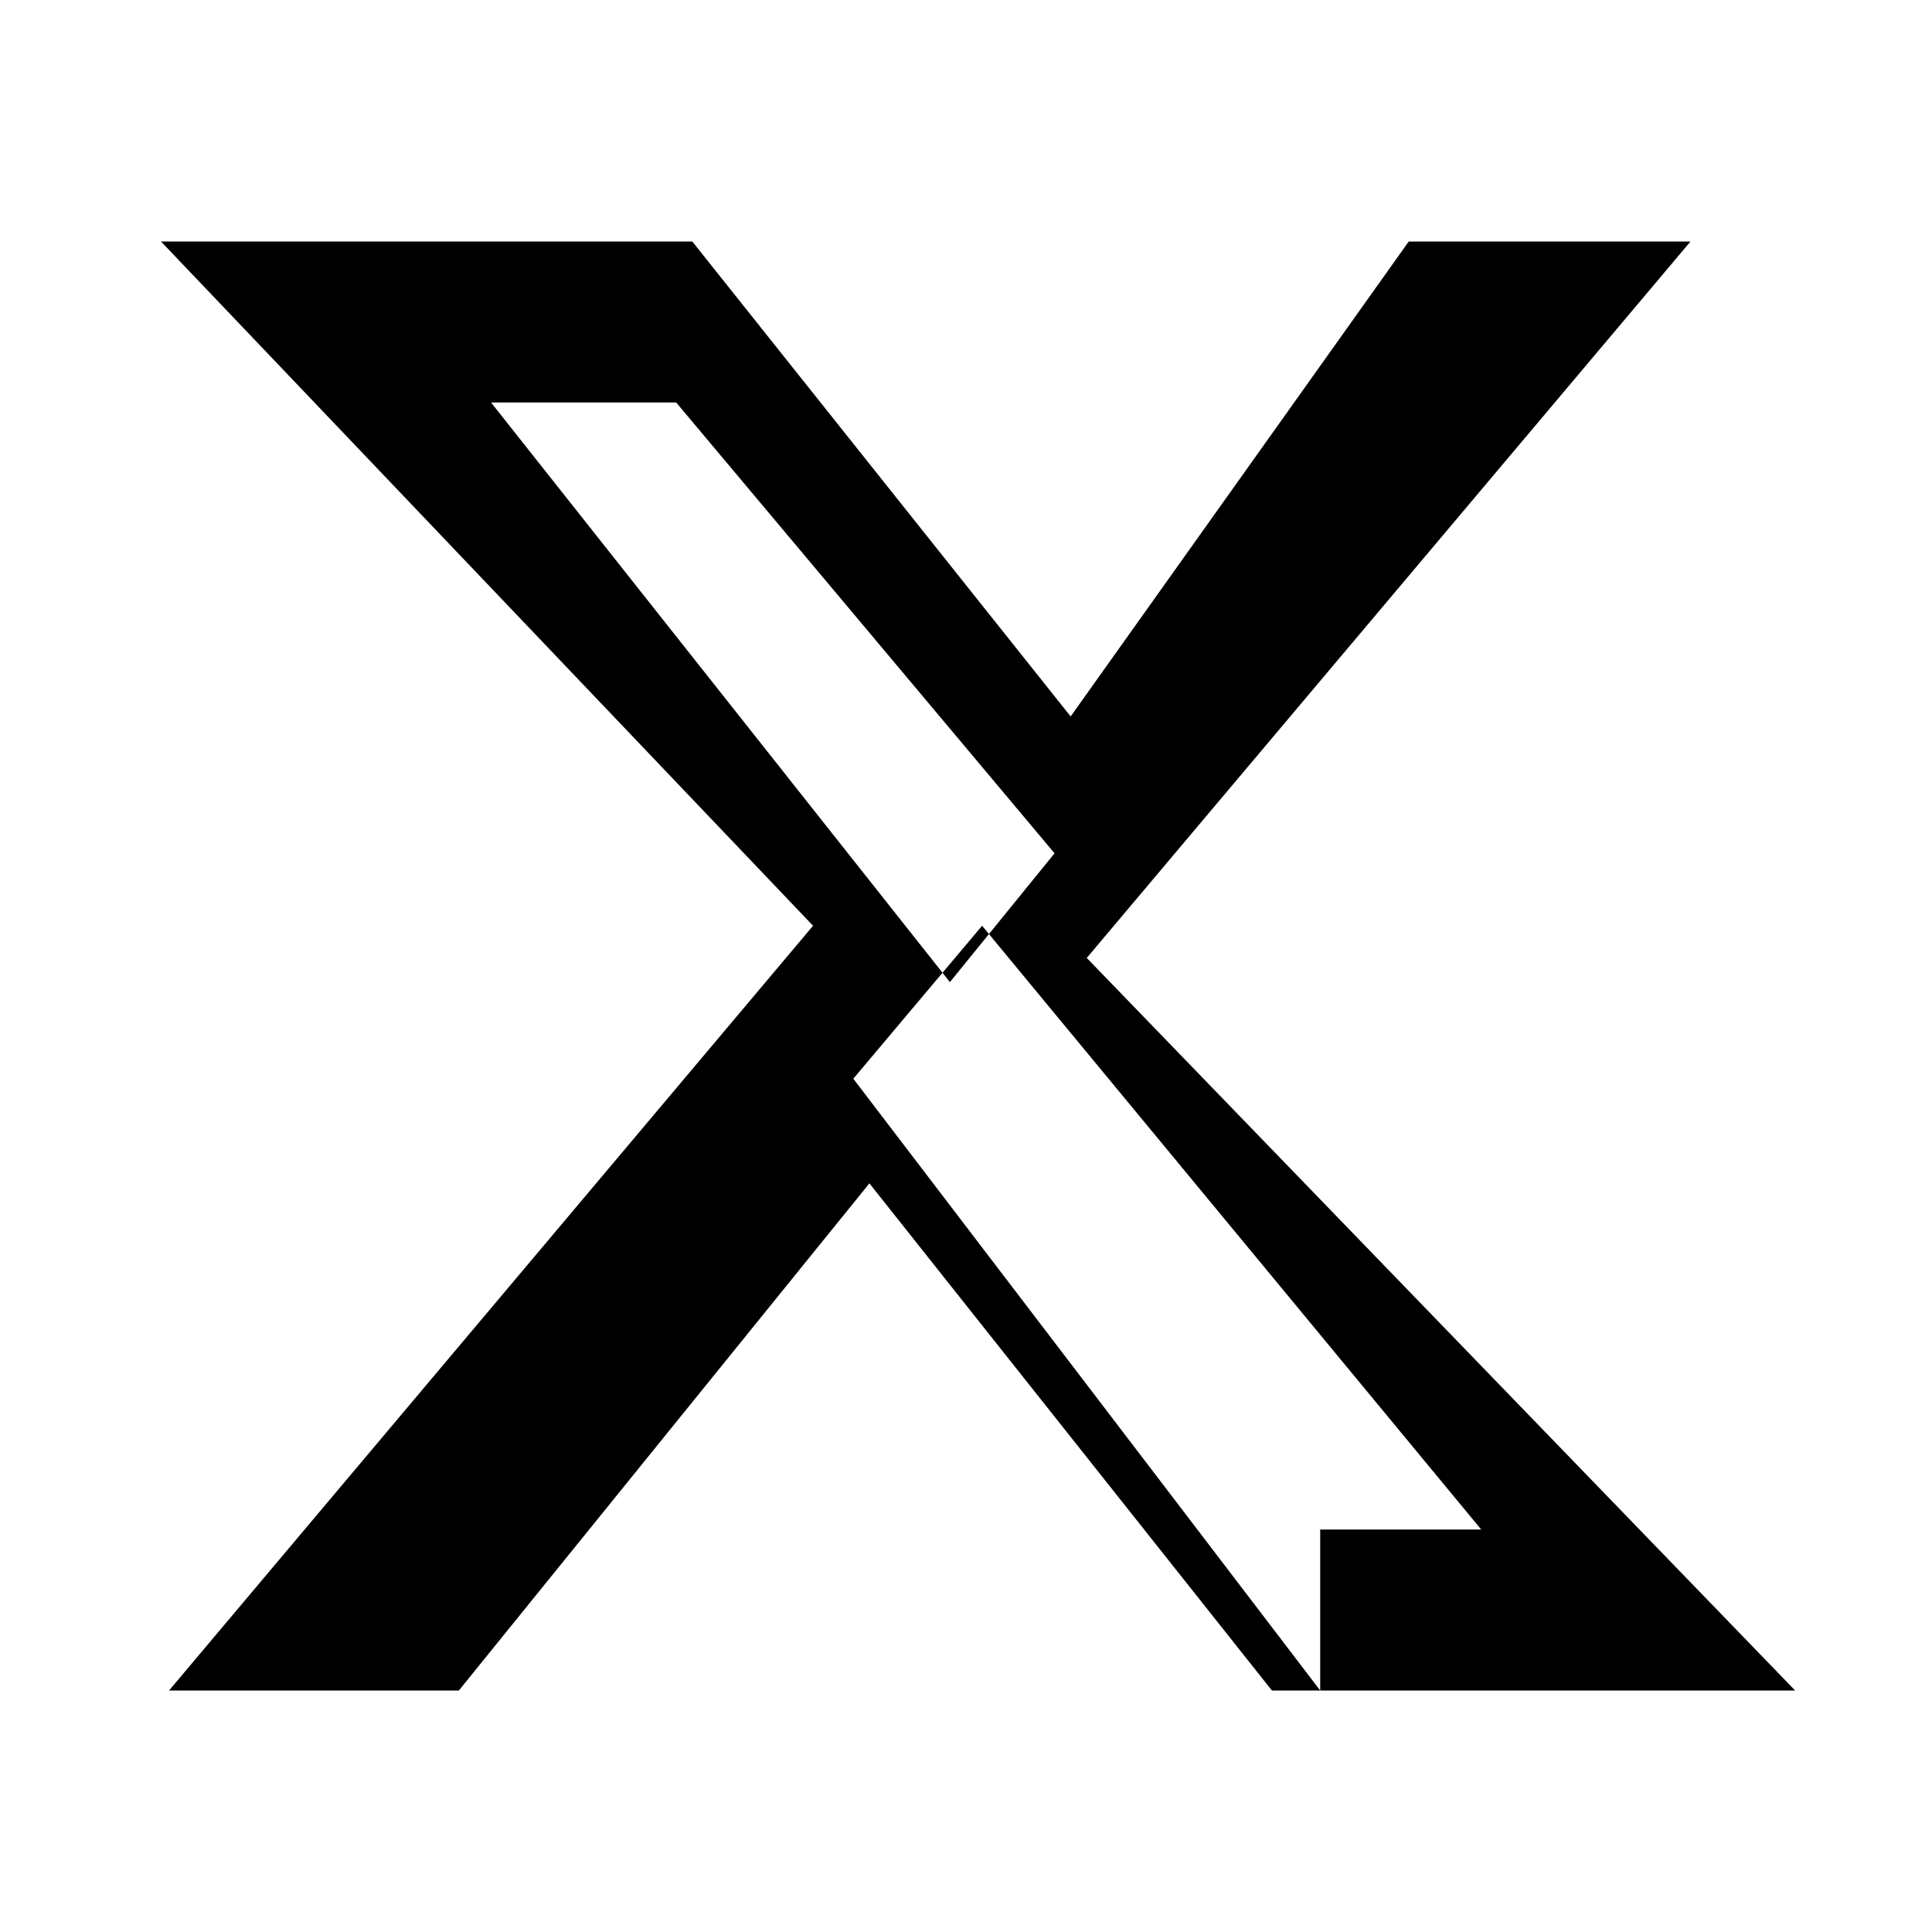
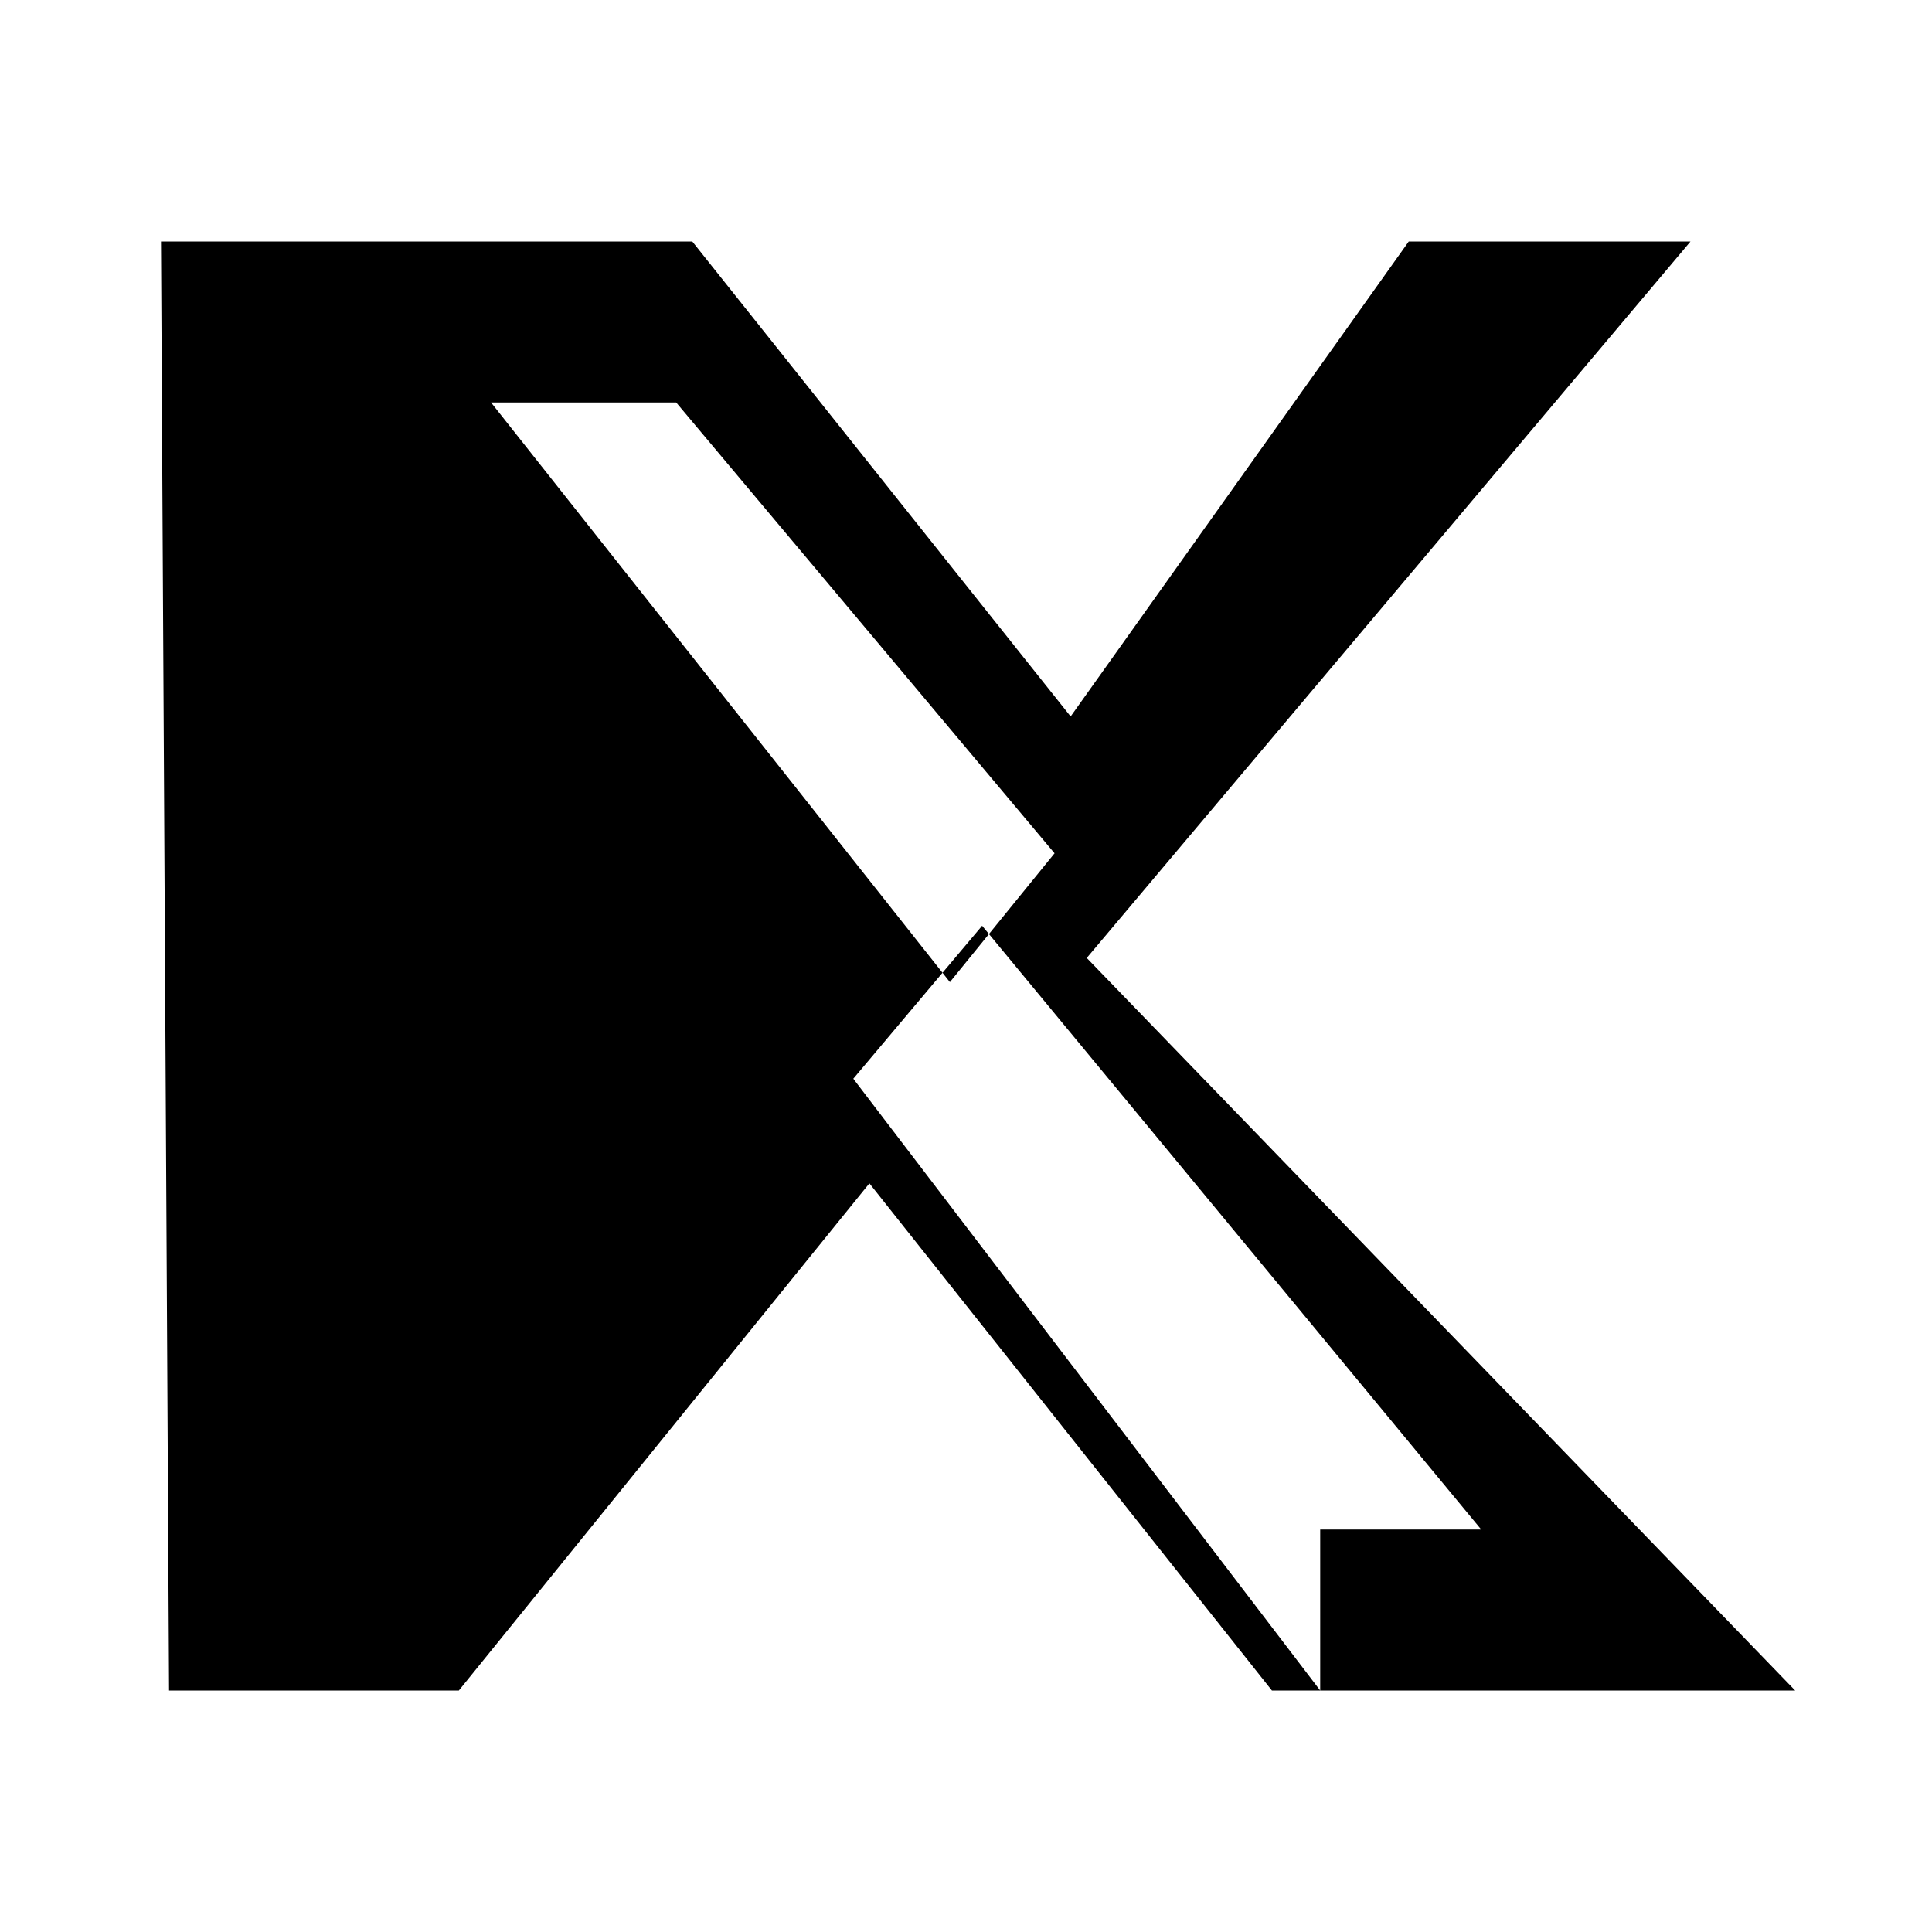
<svg xmlns="http://www.w3.org/2000/svg" viewBox="0 0 24 24" width="24" height="24" fill="currentColor">
-   <path d="M17.5 3H21l-7.5 8.9L22.3 21H15.8l-5-6.3L5.7 21H2.1l8-9.5L2 3h6.6l4.7 5.9L17.5 3zM16.4 19h2l-6.2-7.5-1.6 1.9 5.8 7.6zM6.1 5l5.7 7.2 1.3-1.6L8.4 5H6.1z" />
+   <path d="M17.5 3H21l-7.5 8.9L22.3 21H15.8l-5-6.3L5.7 21H2.1L2 3h6.6l4.7 5.9L17.5 3zM16.4 19h2l-6.2-7.5-1.6 1.9 5.8 7.6zM6.1 5l5.7 7.2 1.3-1.6L8.4 5H6.1z" />
</svg>